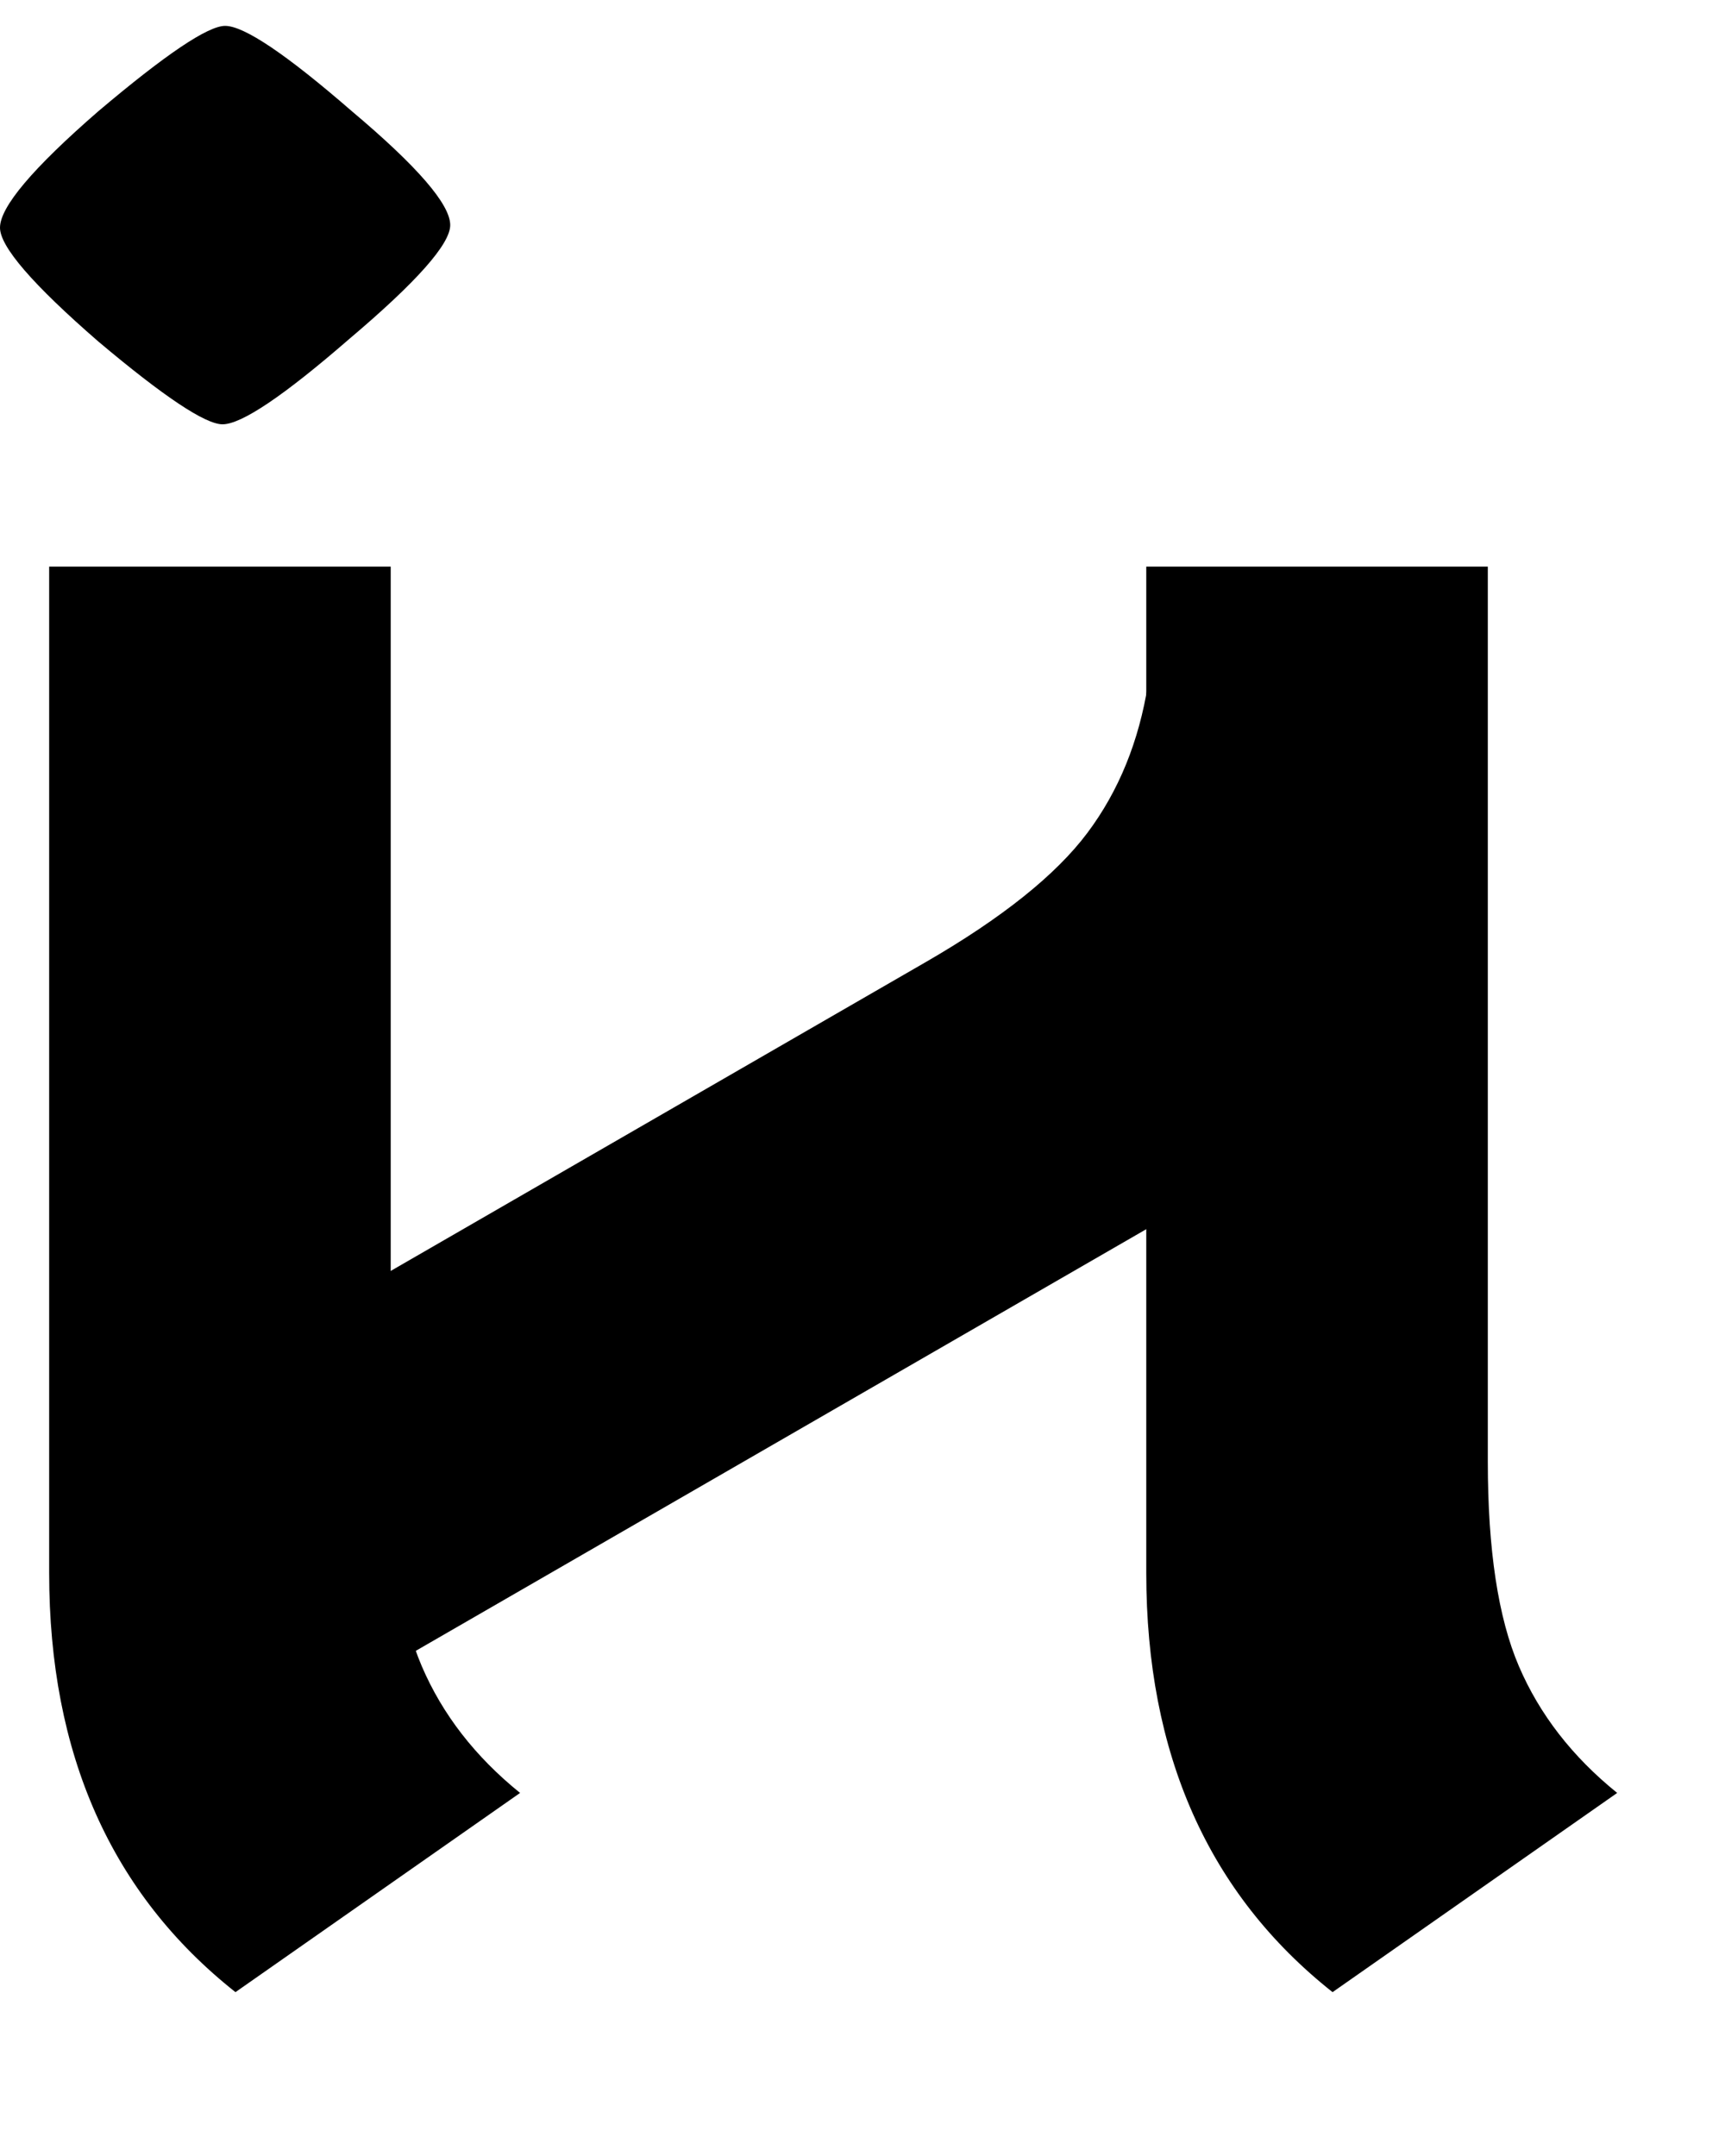
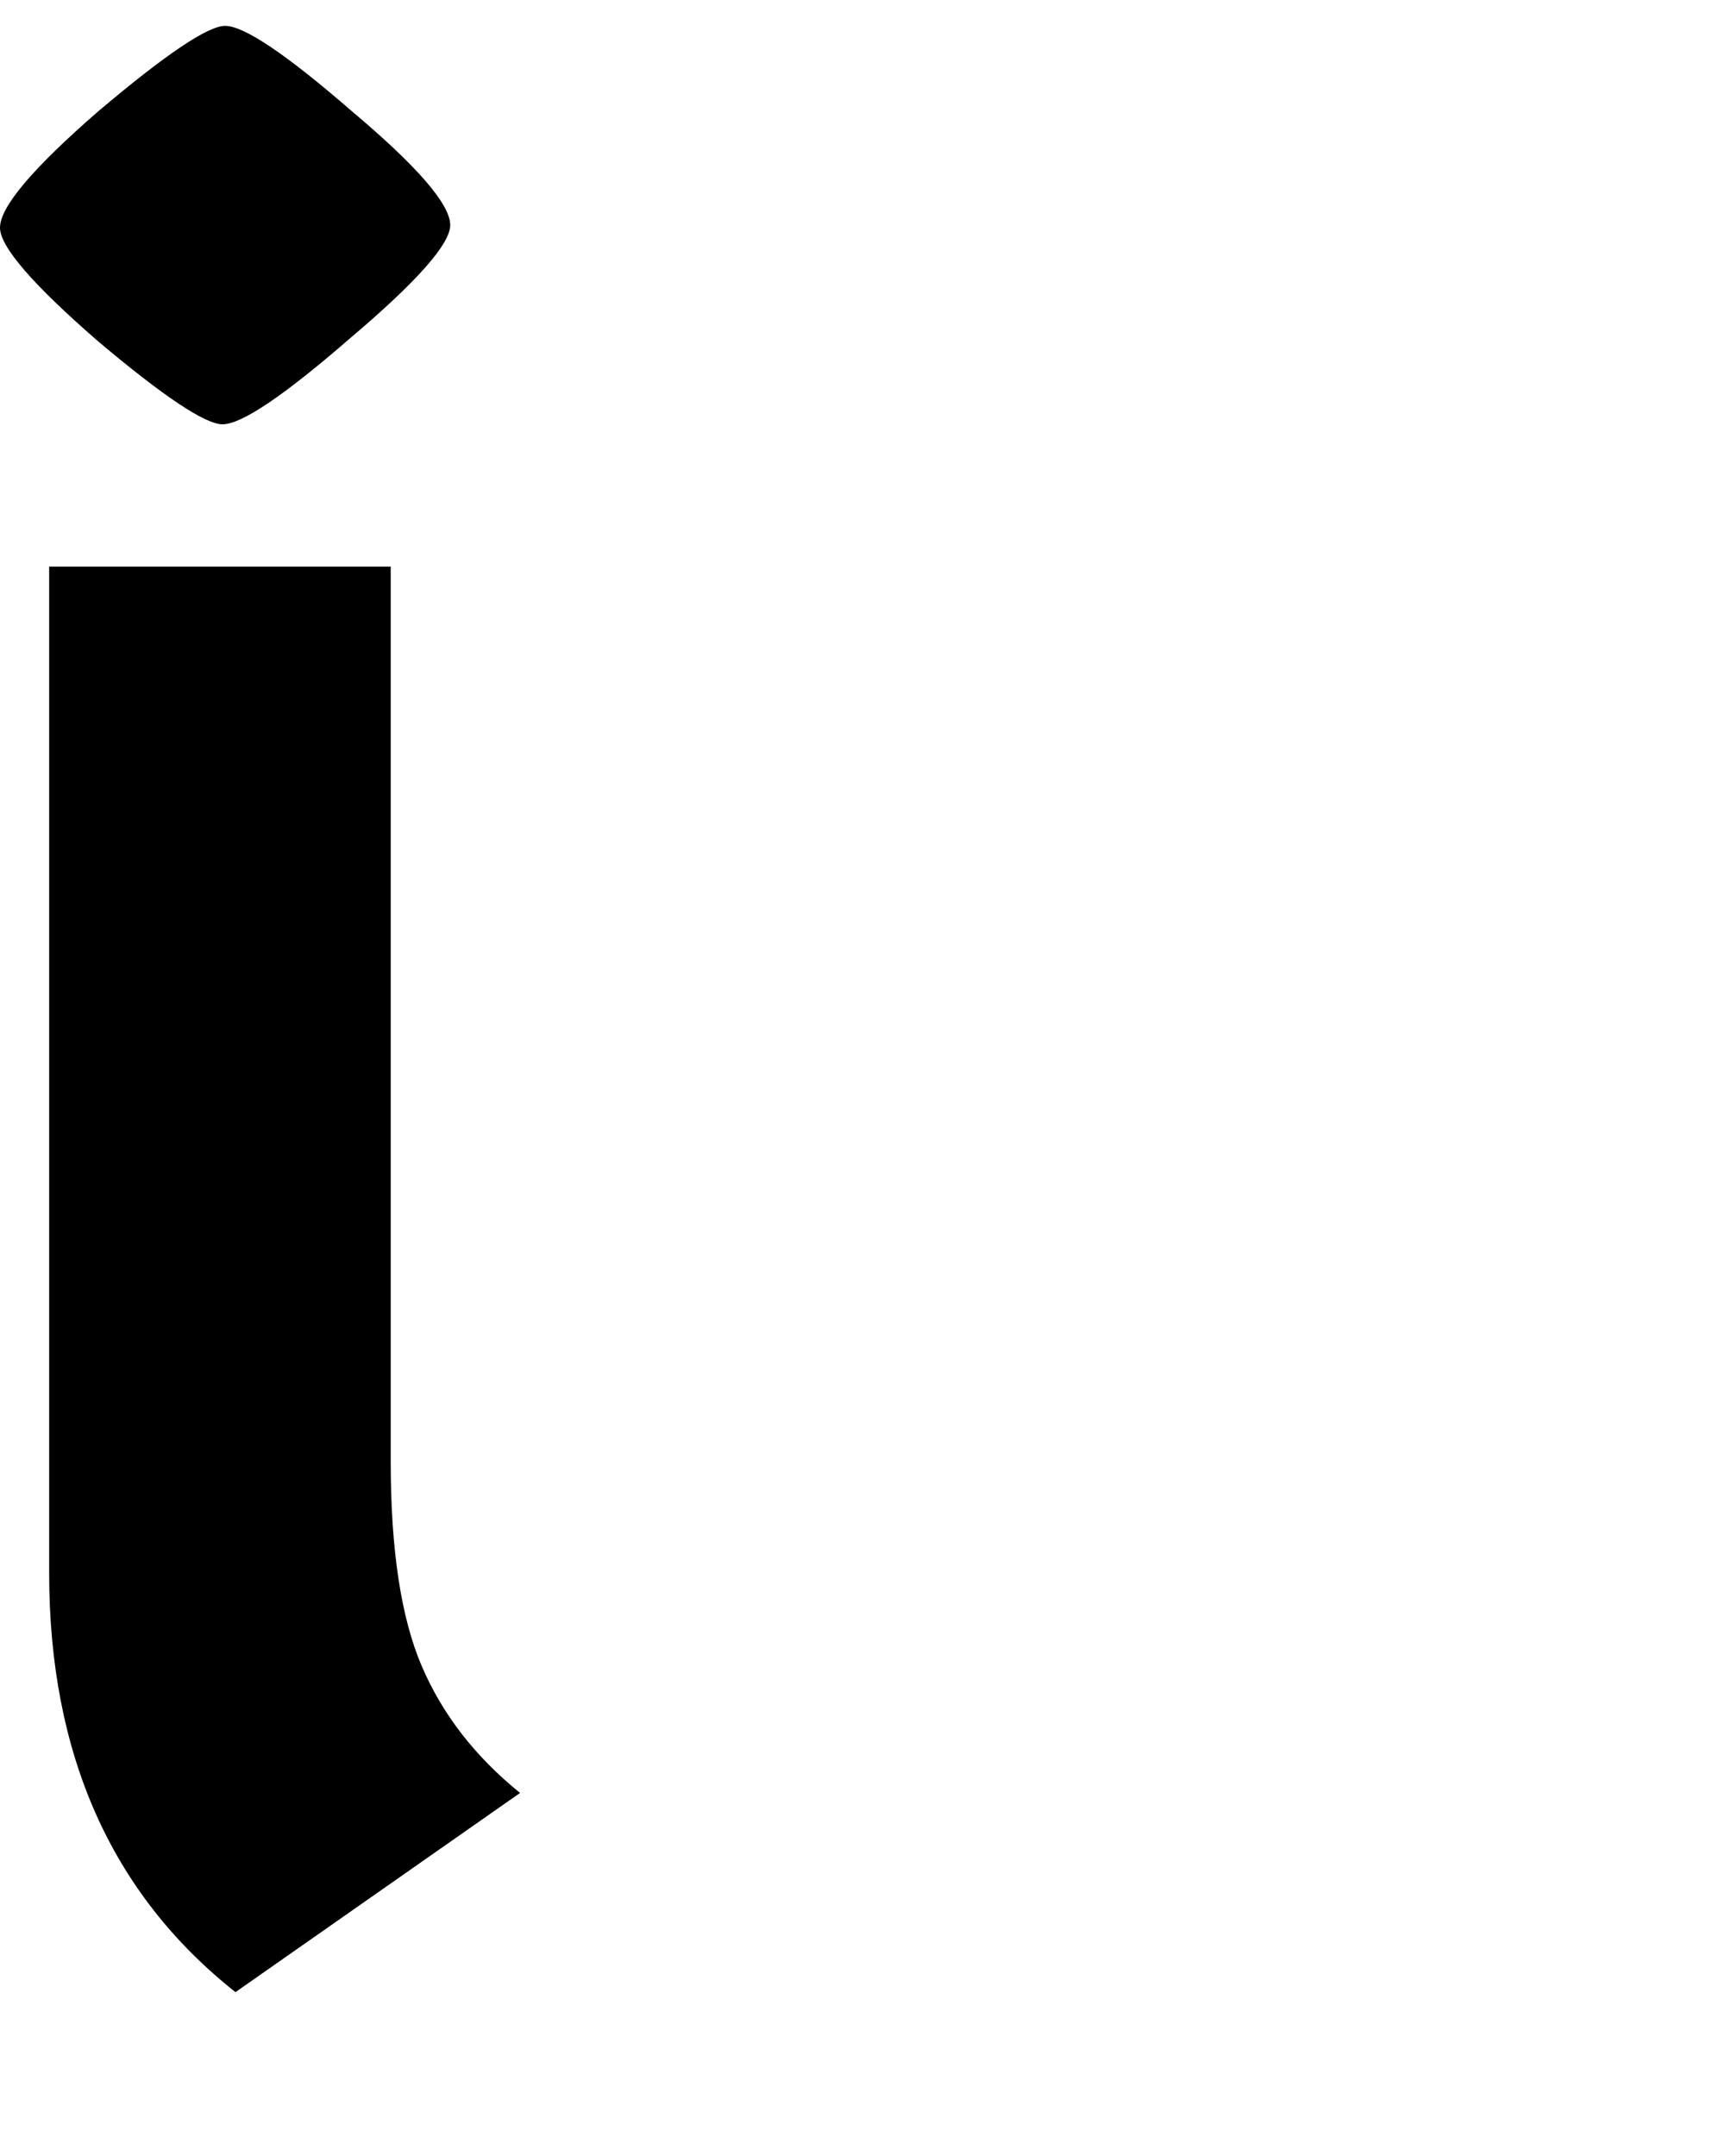
<svg xmlns="http://www.w3.org/2000/svg" width="8" height="10" viewBox="0 0 8 10" fill="none">
  <path d="M0.228 2.628H1.812V6.78C1.812 7.188 1.86 7.504 1.956 7.728C2.052 7.952 2.204 8.148 2.412 8.316L1.092 9.24C0.516 8.784 0.228 8.136 0.228 7.296V2.628ZM1.044 0.12C1.132 0.12 1.328 0.252 1.632 0.516C1.936 0.772 2.088 0.948 2.088 1.044C2.088 1.132 1.932 1.308 1.62 1.572C1.316 1.836 1.12 1.968 1.032 1.968C0.952 1.968 0.76 1.84 0.456 1.584C0.152 1.32 0 1.144 0 1.056C0 0.96 0.152 0.78 0.456 0.516C0.768 0.252 0.964 0.12 1.044 0.12Z" fill="black" />
-   <path d="M5.316 2.628H6.9V6.78C6.9 7.188 6.948 7.504 7.044 7.728C7.14 7.952 7.292 8.148 7.5 8.316L6.18 9.24C5.604 8.784 5.316 8.136 5.316 7.296V2.628Z" fill="black" />
-   <path d="M1.49 7.91L0.698 6.538L4.294 4.462C4.647 4.258 4.897 4.058 5.043 3.863C5.189 3.668 5.282 3.438 5.324 3.174L6.784 3.855C6.677 4.582 6.26 5.156 5.533 5.576L1.49 7.91Z" fill="black" />
</svg>